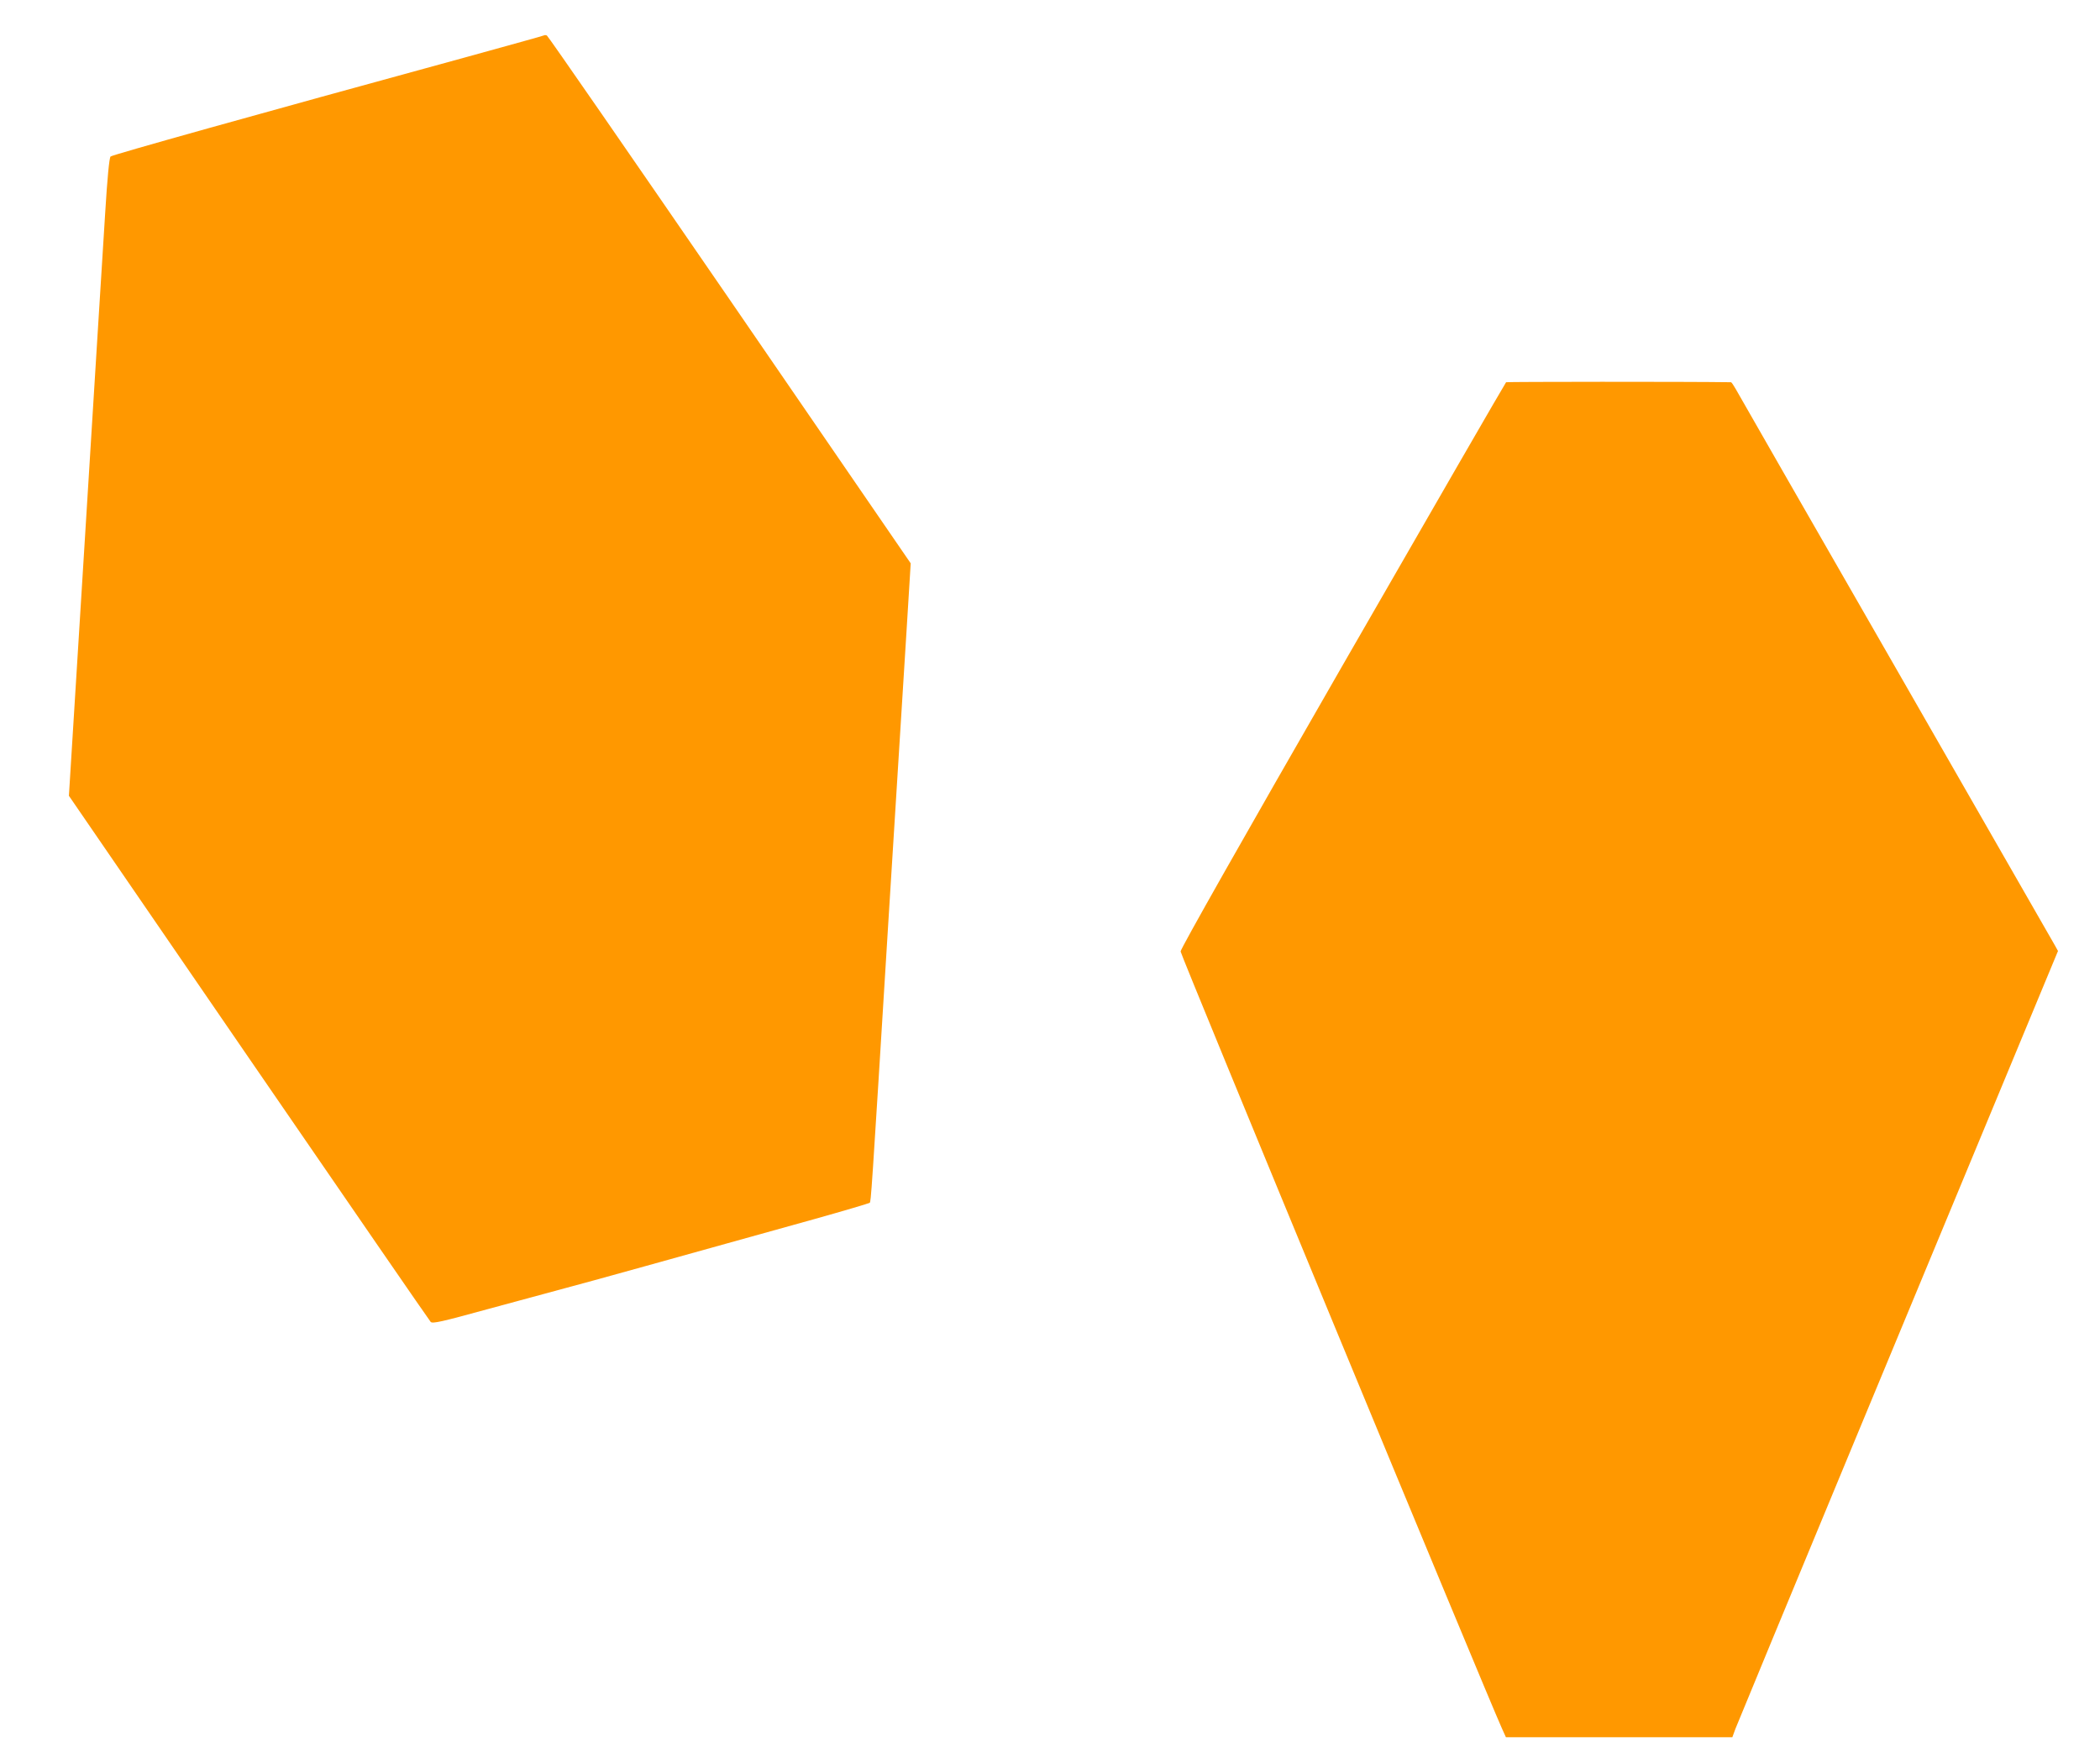
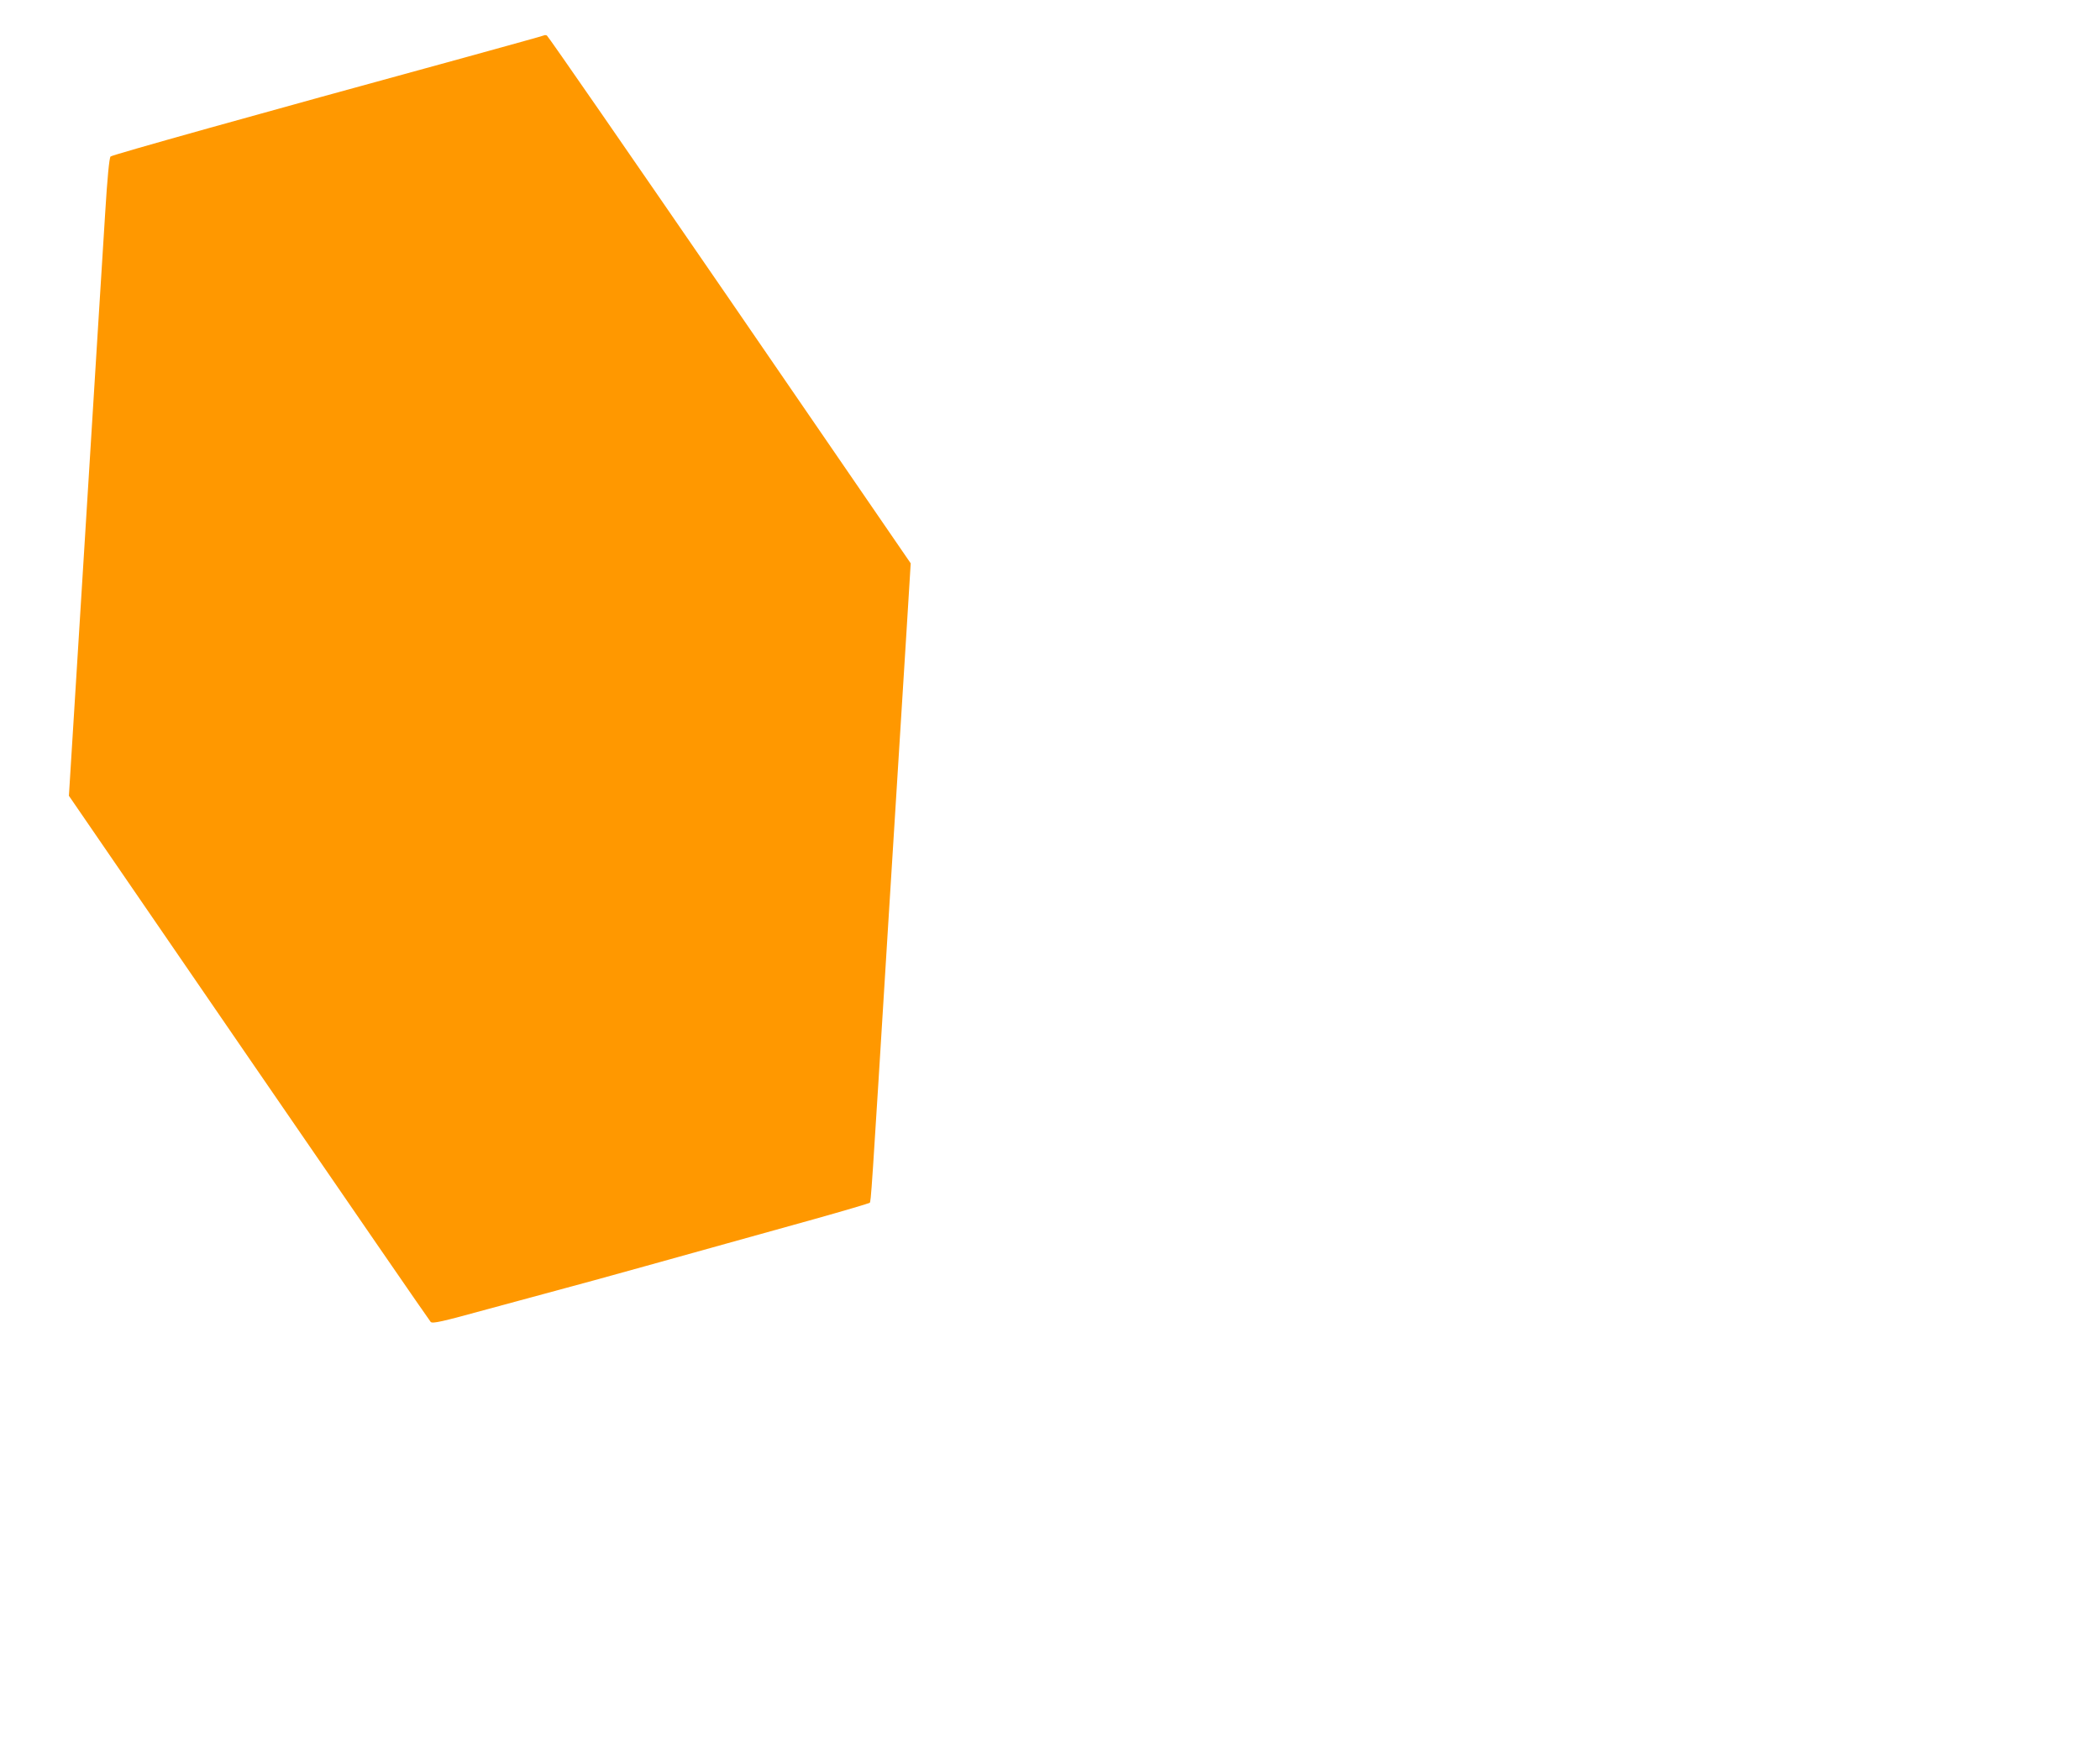
<svg xmlns="http://www.w3.org/2000/svg" version="1.0" width="1280pt" height="1062pt" viewBox="0 0 1280 1062" preserveAspectRatio="xMidYMid meet">
  <g transform="translate(0,1062) scale(0.1,-0.1)" fill="#ff9800" stroke="none">
    <path d="M3318 10405 c-1 -2 -219 -62 -483 -135 -1273 -348 -2151 -594 -2161 -604 -8 -7 -20 -133 -33 -346 -12 -184 -66 -1059 -121 -1943 l-100 -1608 1096 -1597 c603 -878 1102 -1603 1109 -1610 11 -12 68 1 341 76 181 49 399 108 484 131 141 37 628 173 1515 420 182 51 333 96 336 99 8 8 9 16 114 1717 47 754 97 1553 111 1776 l25 405 -1103 1607 c-607 883 -1108 1608 -1115 1611 -6 2 -13 3 -15 1z" />
-     <path d="M9180 8290 c-4 -3 -452 -779 -996 -1725 -609 -1059 -989 -1730 -988 -1745 0 -20 1865 -4530 1959 -4737 l24 -53 690 0 690 0 19 52 c15 41 1322 3192 1875 4522 l91 219 -20 36 c-11 20 -448 781 -970 1691 -523 910 -961 1674 -974 1698 -13 23 -26 42 -29 42 -279 4 -1365 3 -1371 0z" />
  </g>
</svg>